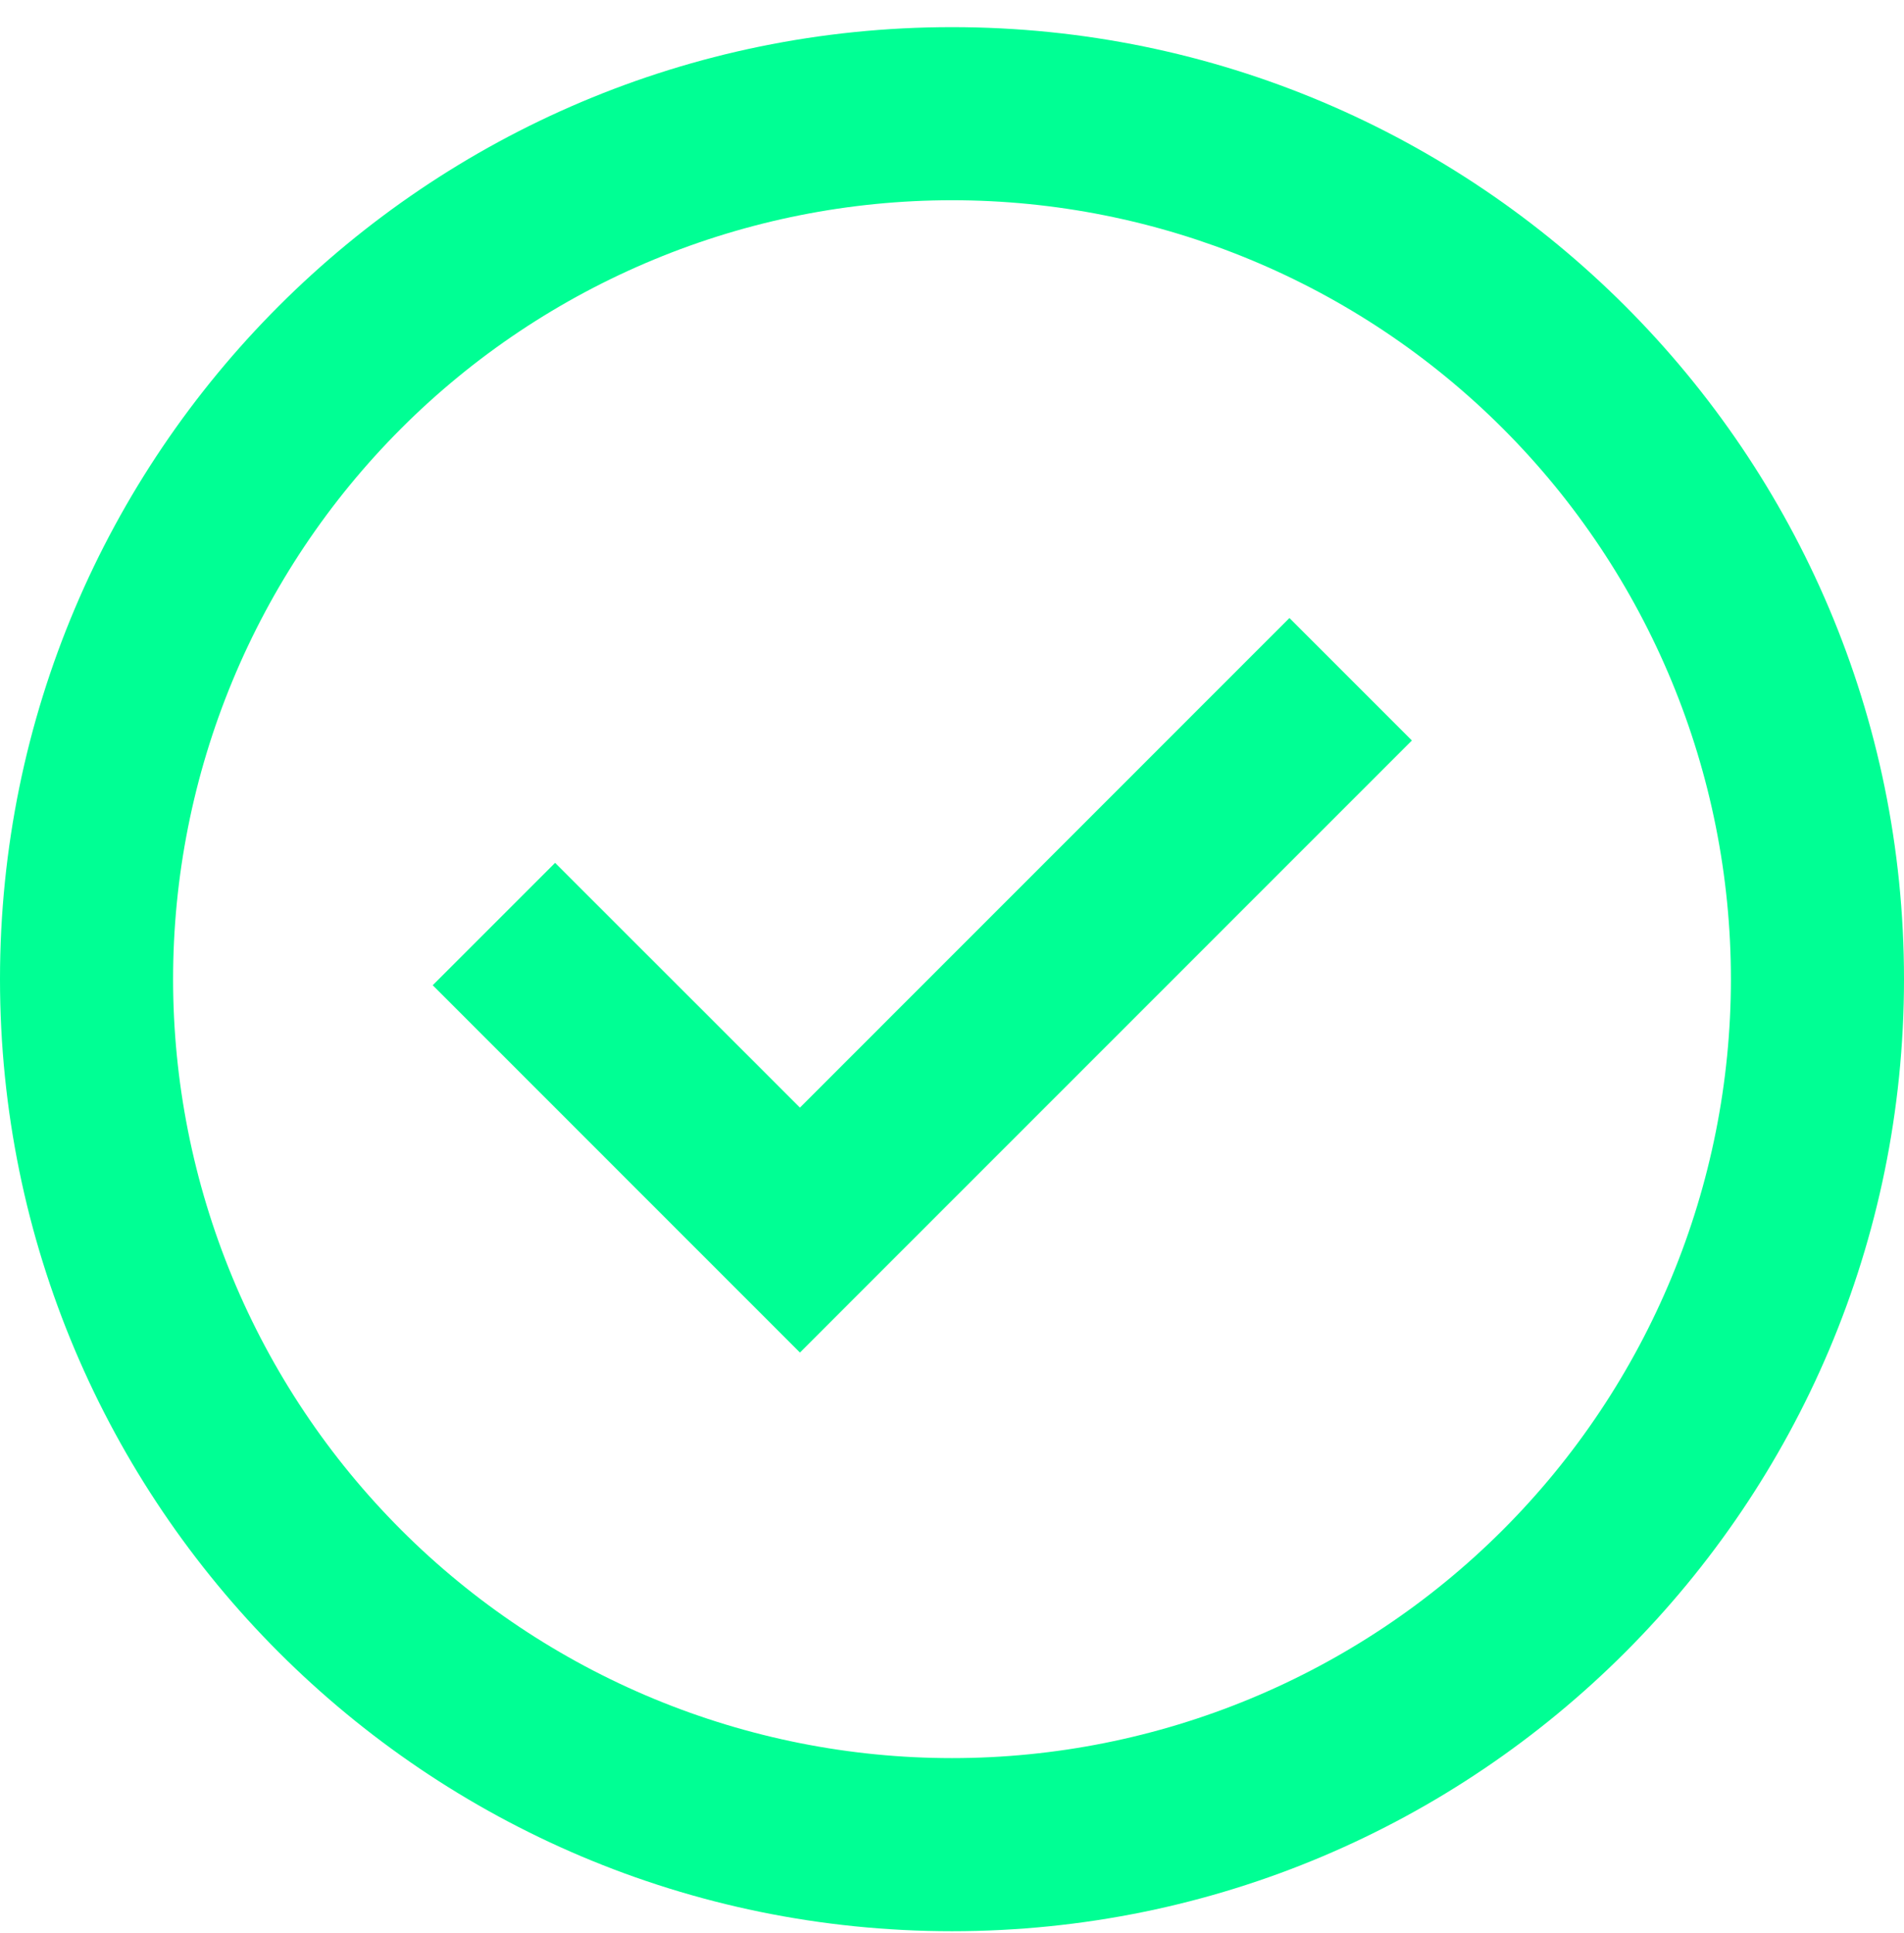
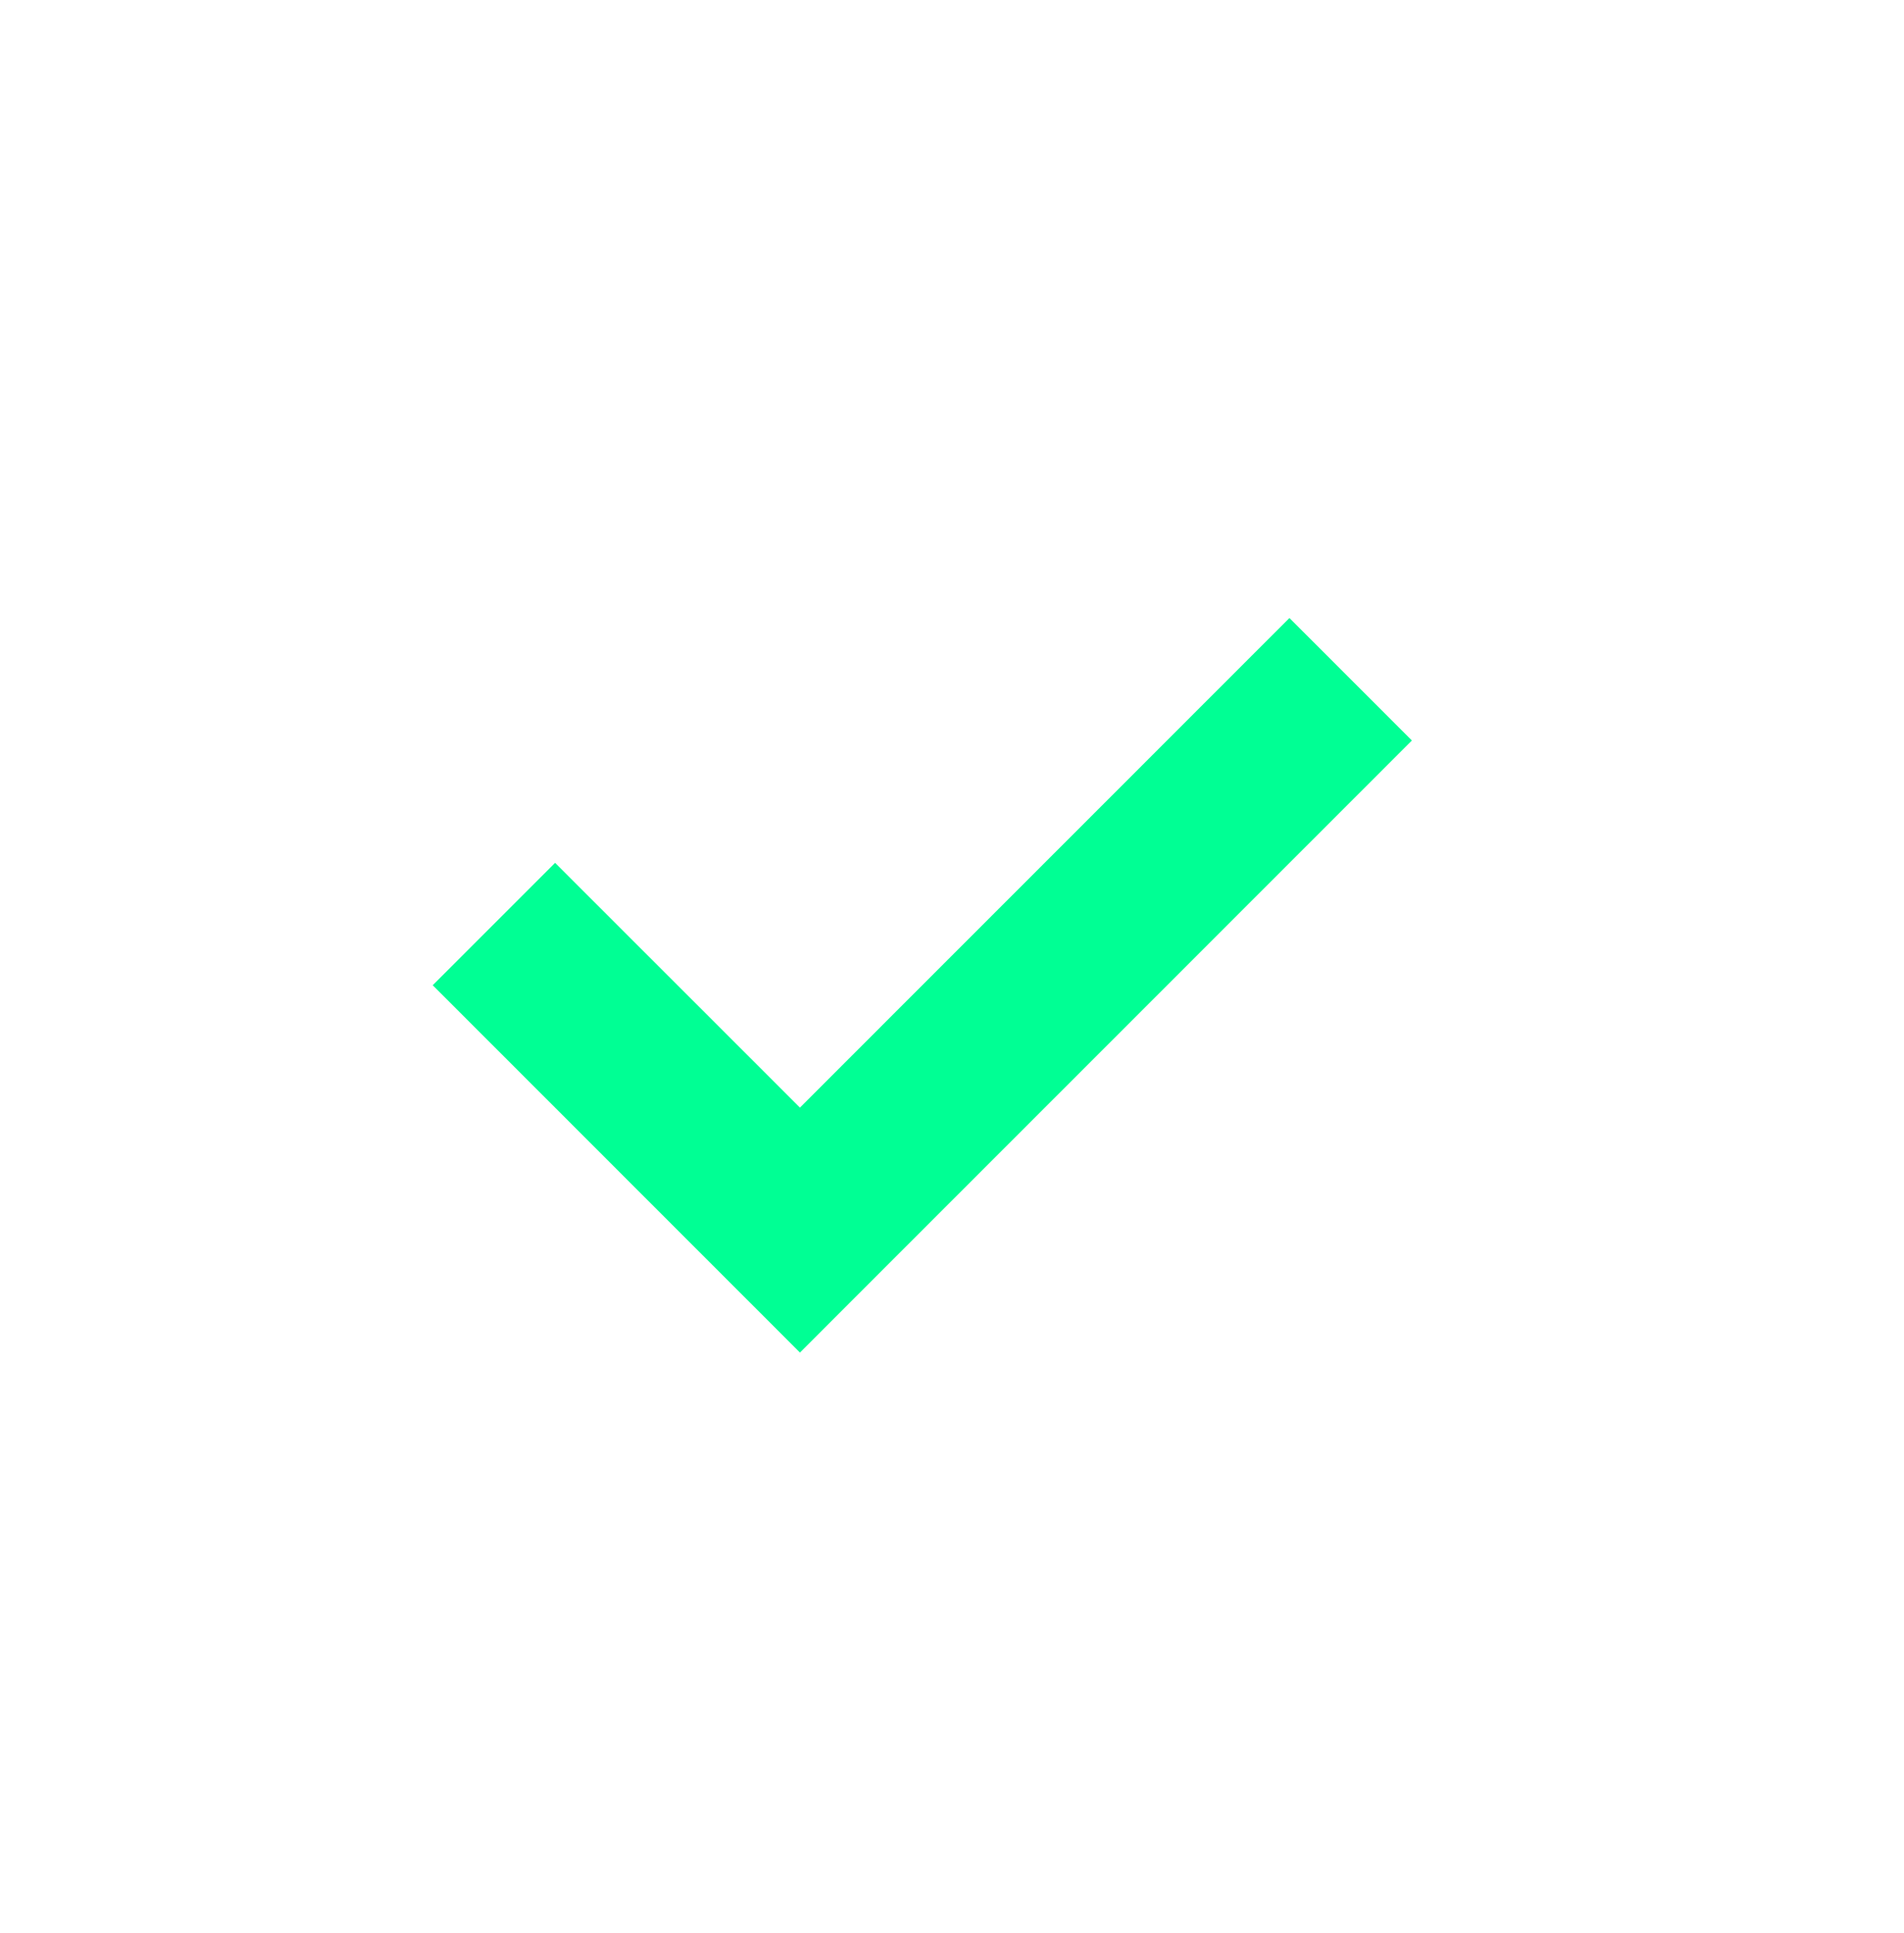
<svg xmlns="http://www.w3.org/2000/svg" width="66" height="67" viewBox="0 0 66 67" fill="none">
  <path d="M27.729 46.883L15 34.151L19.242 29.909L27.729 38.393L44.697 21.422L48.942 25.667L27.729 46.883Z" fill="#00FF94" />
-   <path fill-rule="evenodd" clip-rule="evenodd" d="M0 33.941C0 15.716 14.775 0.941 33 0.941C51.225 0.941 66 15.716 66 33.941C66 52.166 51.225 66.941 33 66.941C14.775 66.941 0 52.166 0 33.941ZM33 60.941C29.454 60.941 25.943 60.243 22.668 58.886C19.392 57.529 16.415 55.541 13.908 53.033C11.401 50.526 9.412 47.55 8.055 44.274C6.698 40.998 6 37.487 6 33.941C6 30.396 6.698 26.885 8.055 23.609C9.412 20.333 11.401 17.357 13.908 14.85C16.415 12.342 19.392 10.354 22.668 8.997C25.943 7.64 29.454 6.941 33 6.941C40.161 6.941 47.028 9.786 52.092 14.85C57.155 19.913 60 26.781 60 33.941C60 41.102 57.155 47.97 52.092 53.033C47.028 58.097 40.161 60.941 33 60.941Z" fill="#00FF94" />
</svg>